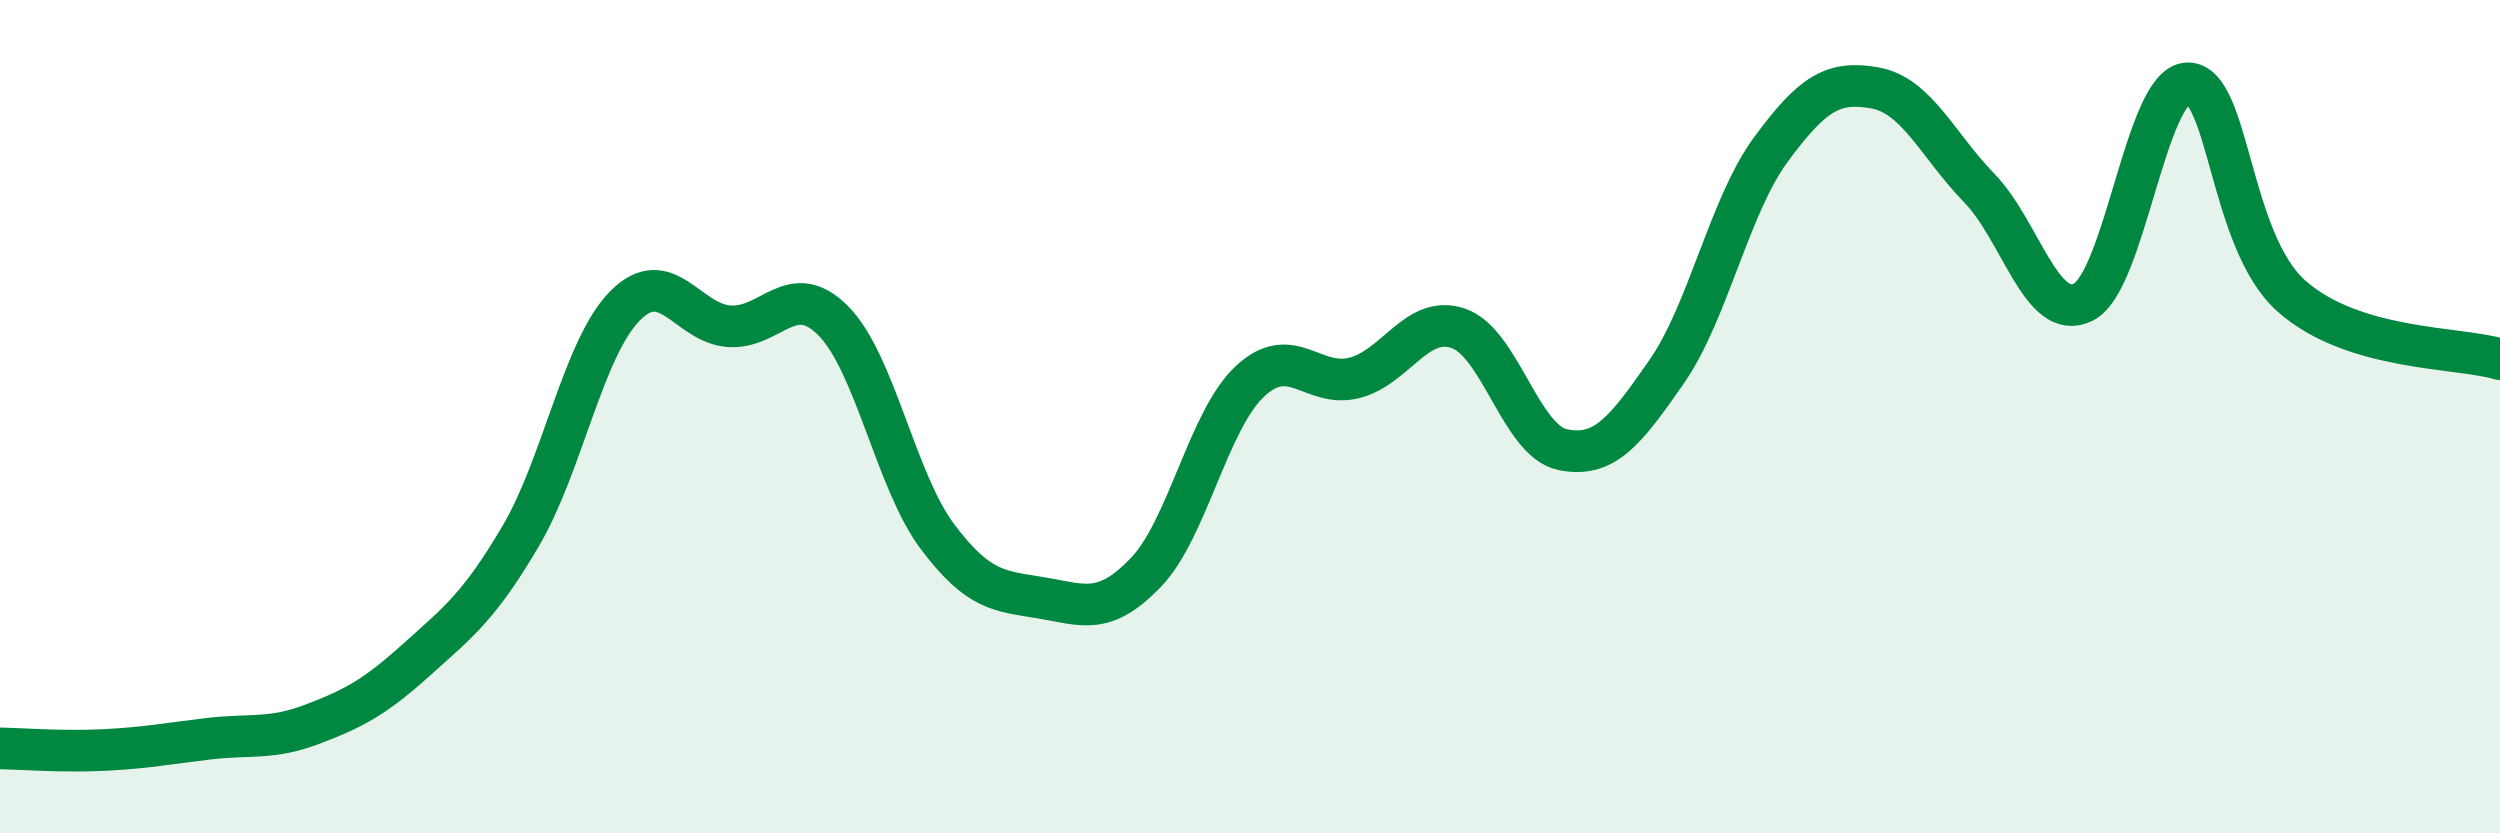
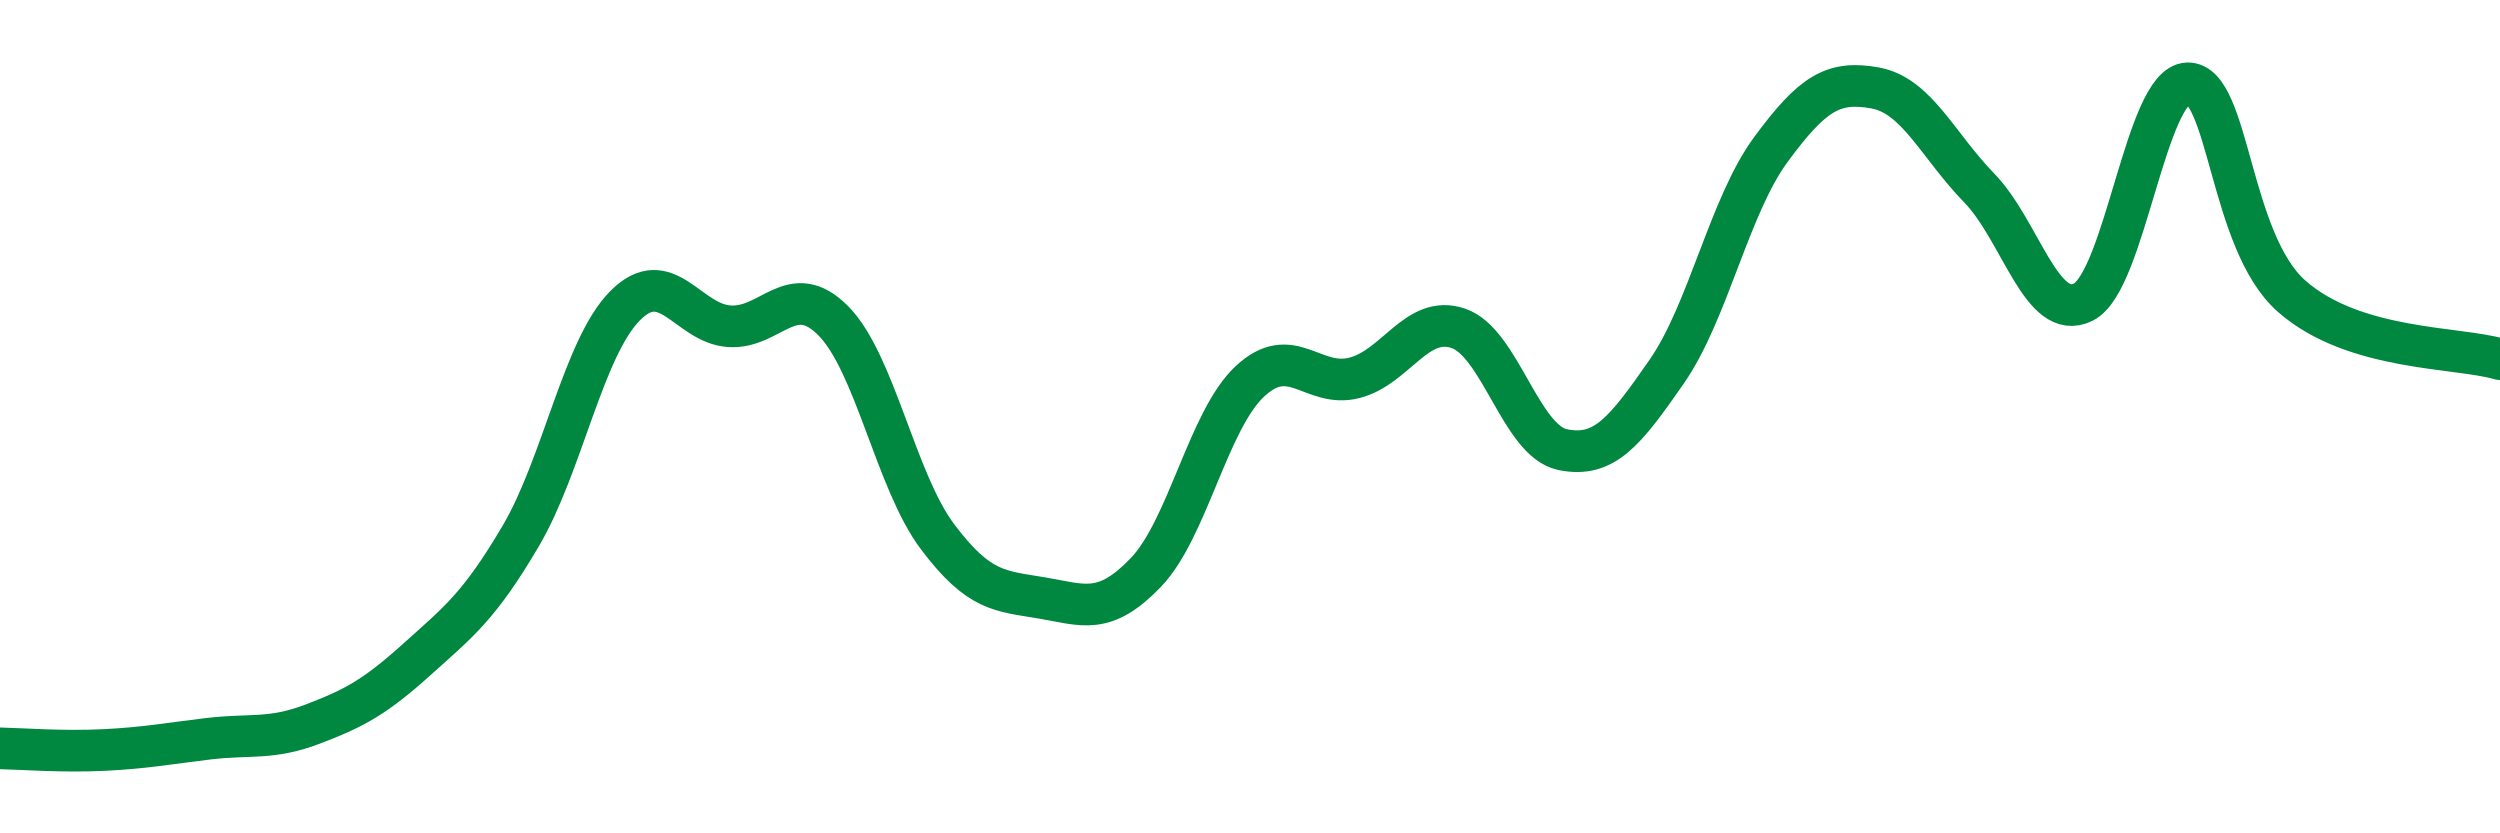
<svg xmlns="http://www.w3.org/2000/svg" width="60" height="20" viewBox="0 0 60 20">
-   <path d="M 0,17.96 C 0.5,17.97 1.5,18.05 2.5,18 C 3.5,17.95 4,17.85 5,17.73 C 6,17.61 6.5,17.76 7.5,17.38 C 8.5,17 9,16.73 10,15.83 C 11,14.93 11.5,14.56 12.5,12.86 C 13.5,11.16 14,8.35 15,7.34 C 16,6.33 16.5,7.76 17.5,7.83 C 18.5,7.9 19,6.69 20,7.7 C 21,8.71 21.5,11.55 22.5,12.88 C 23.5,14.21 24,14.18 25,14.35 C 26,14.52 26.5,14.78 27.5,13.74 C 28.5,12.7 29,10.08 30,9.15 C 31,8.22 31.5,9.32 32.5,9.07 C 33.5,8.82 34,7.54 35,7.88 C 36,8.22 36.5,10.58 37.5,10.79 C 38.5,11 39,10.36 40,8.92 C 41,7.48 41.5,4.95 42.5,3.59 C 43.5,2.23 44,1.93 45,2.11 C 46,2.29 46.5,3.48 47.5,4.51 C 48.5,5.54 49,7.75 50,7.25 C 51,6.75 51.5,2.03 52.5,2 C 53.5,1.97 53.5,5.79 55,7.11 C 56.5,8.43 59,8.32 60,8.62L60 20L0 20Z" fill="#008740" opacity="0.1" stroke-linecap="round" stroke-linejoin="round" />
  <path d="M 0,17.96 C 0.5,17.97 1.5,18.05 2.5,18 C 3.5,17.95 4,17.85 5,17.73 C 6,17.61 6.5,17.76 7.5,17.38 C 8.5,17 9,16.73 10,15.83 C 11,14.93 11.5,14.56 12.5,12.86 C 13.5,11.16 14,8.35 15,7.34 C 16,6.33 16.5,7.76 17.5,7.83 C 18.5,7.9 19,6.69 20,7.7 C 21,8.71 21.5,11.55 22.5,12.88 C 23.5,14.21 24,14.18 25,14.35 C 26,14.52 26.5,14.78 27.5,13.74 C 28.5,12.7 29,10.08 30,9.15 C 31,8.22 31.5,9.32 32.5,9.07 C 33.5,8.82 34,7.54 35,7.88 C 36,8.22 36.5,10.58 37.5,10.79 C 38.5,11 39,10.36 40,8.92 C 41,7.48 41.5,4.95 42.5,3.59 C 43.5,2.23 44,1.93 45,2.11 C 46,2.29 46.5,3.48 47.5,4.51 C 48.5,5.54 49,7.75 50,7.25 C 51,6.75 51.5,2.03 52.5,2 C 53.5,1.97 53.5,5.79 55,7.11 C 56.5,8.43 59,8.32 60,8.62" stroke="#008740" stroke-width="1" fill="none" stroke-linecap="round" stroke-linejoin="round" />
</svg>